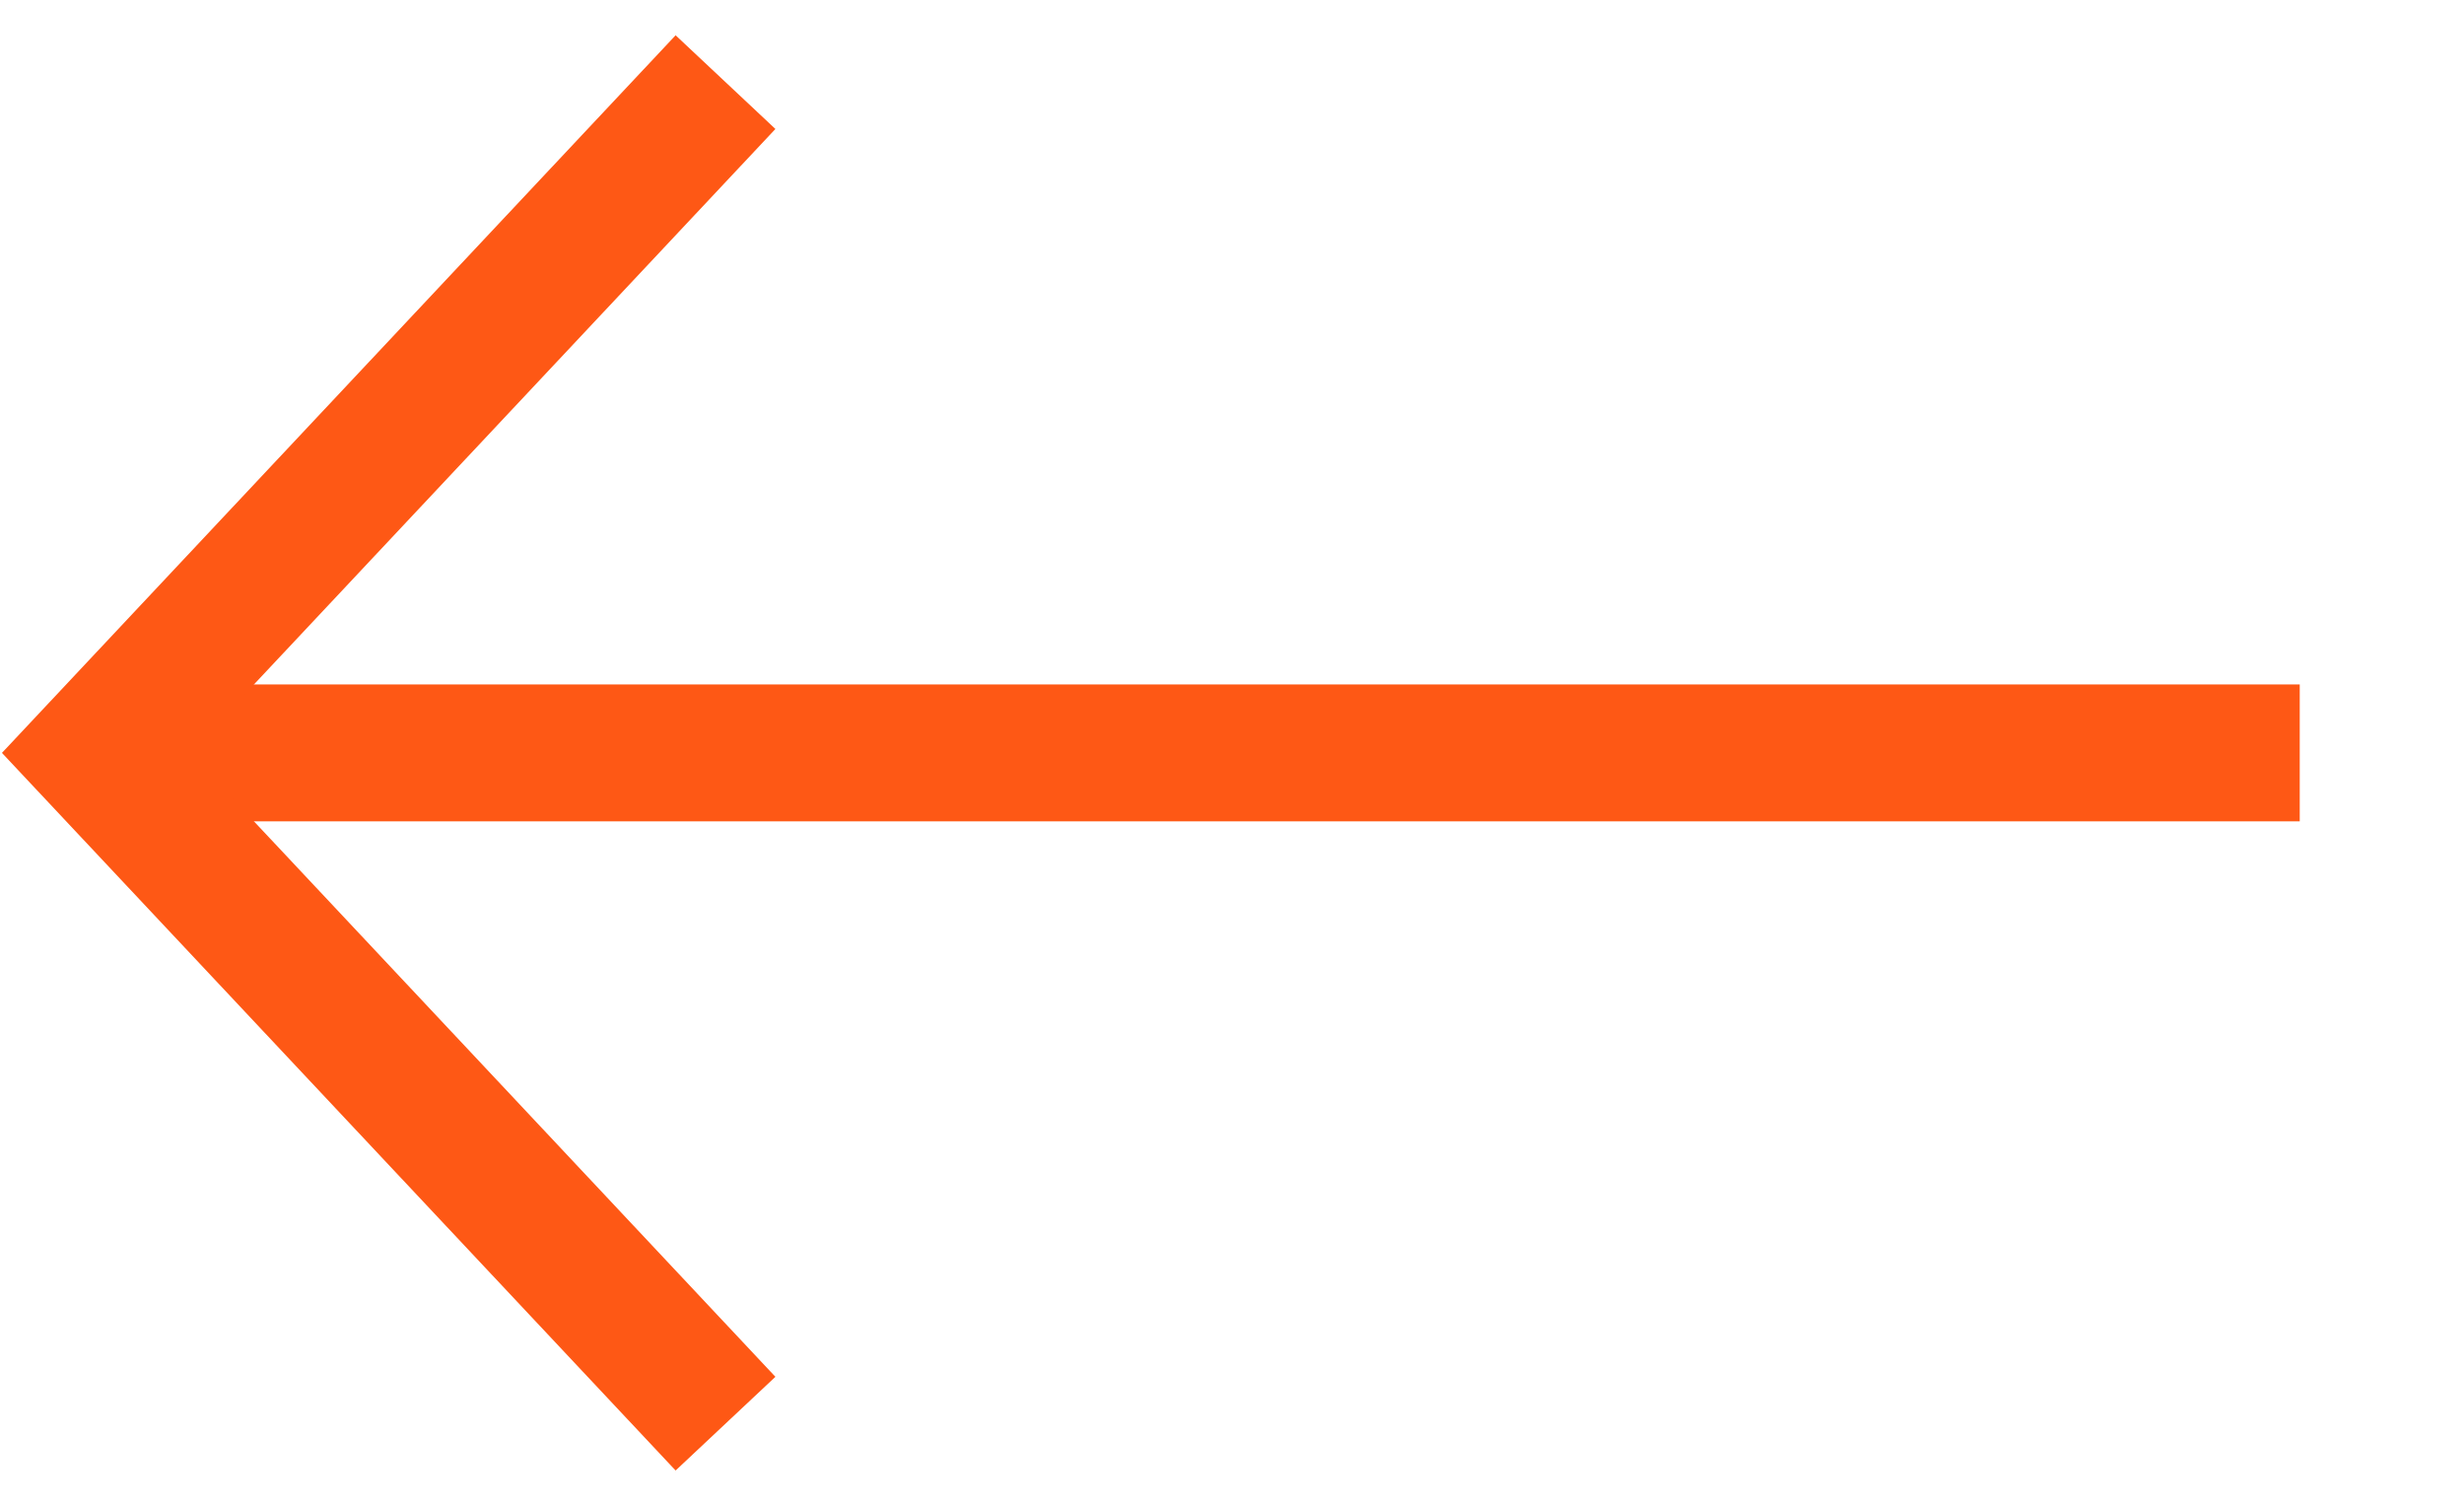
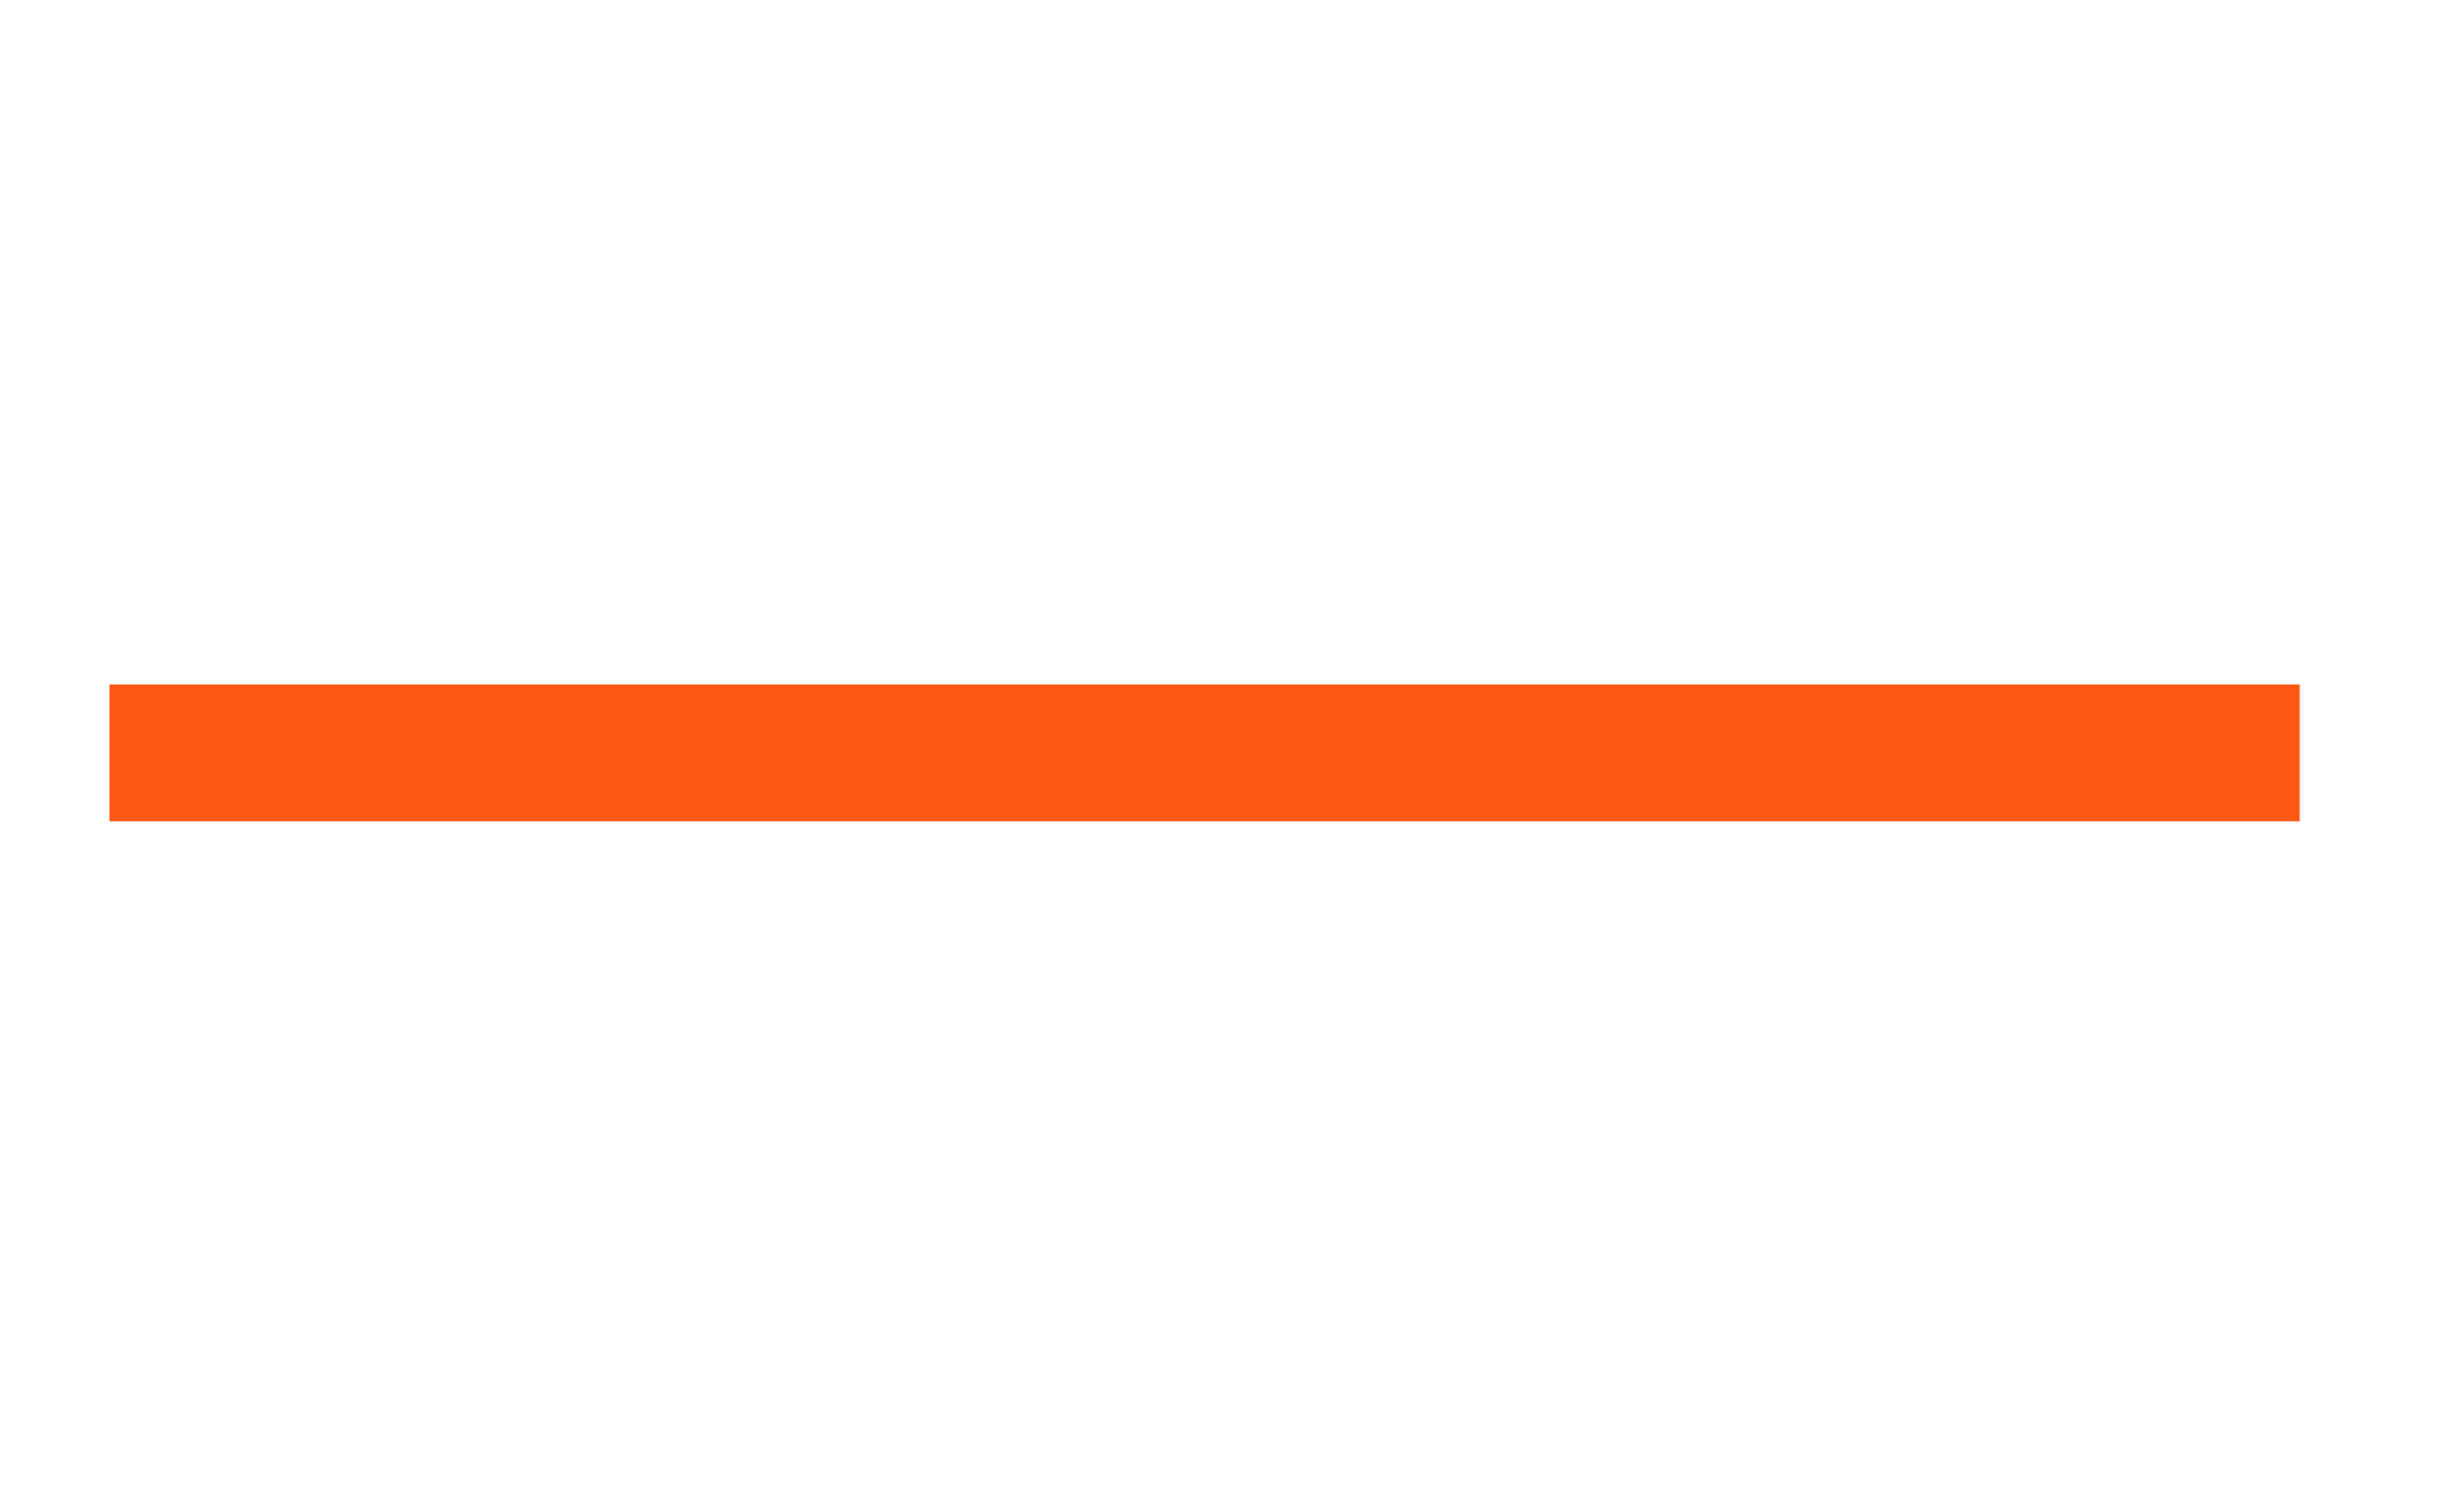
<svg xmlns="http://www.w3.org/2000/svg" id="Laag_1" data-name="Laag 1" version="1.1" viewBox="0 0 18 11">
  <defs>
    <style>
      .cls-1 {
        fill: none;
        stroke: #fe5815;
      }
    </style>
  </defs>
  <g id="Symbols">
    <g id="Card-_-FAQ-dicht" data-name="Card- -FAQ-dicht">
      <g id="Group-2-Copy-2">
        <line id="Path-3" class="cls-1" x1=".8" y1="5.5" x2="16.8" y2="5.5" />
-         <path id="Rectangle" class="cls-1" d="M5.3,10.4L.7,5.5,5.3.6" />
      </g>
    </g>
  </g>
</svg>